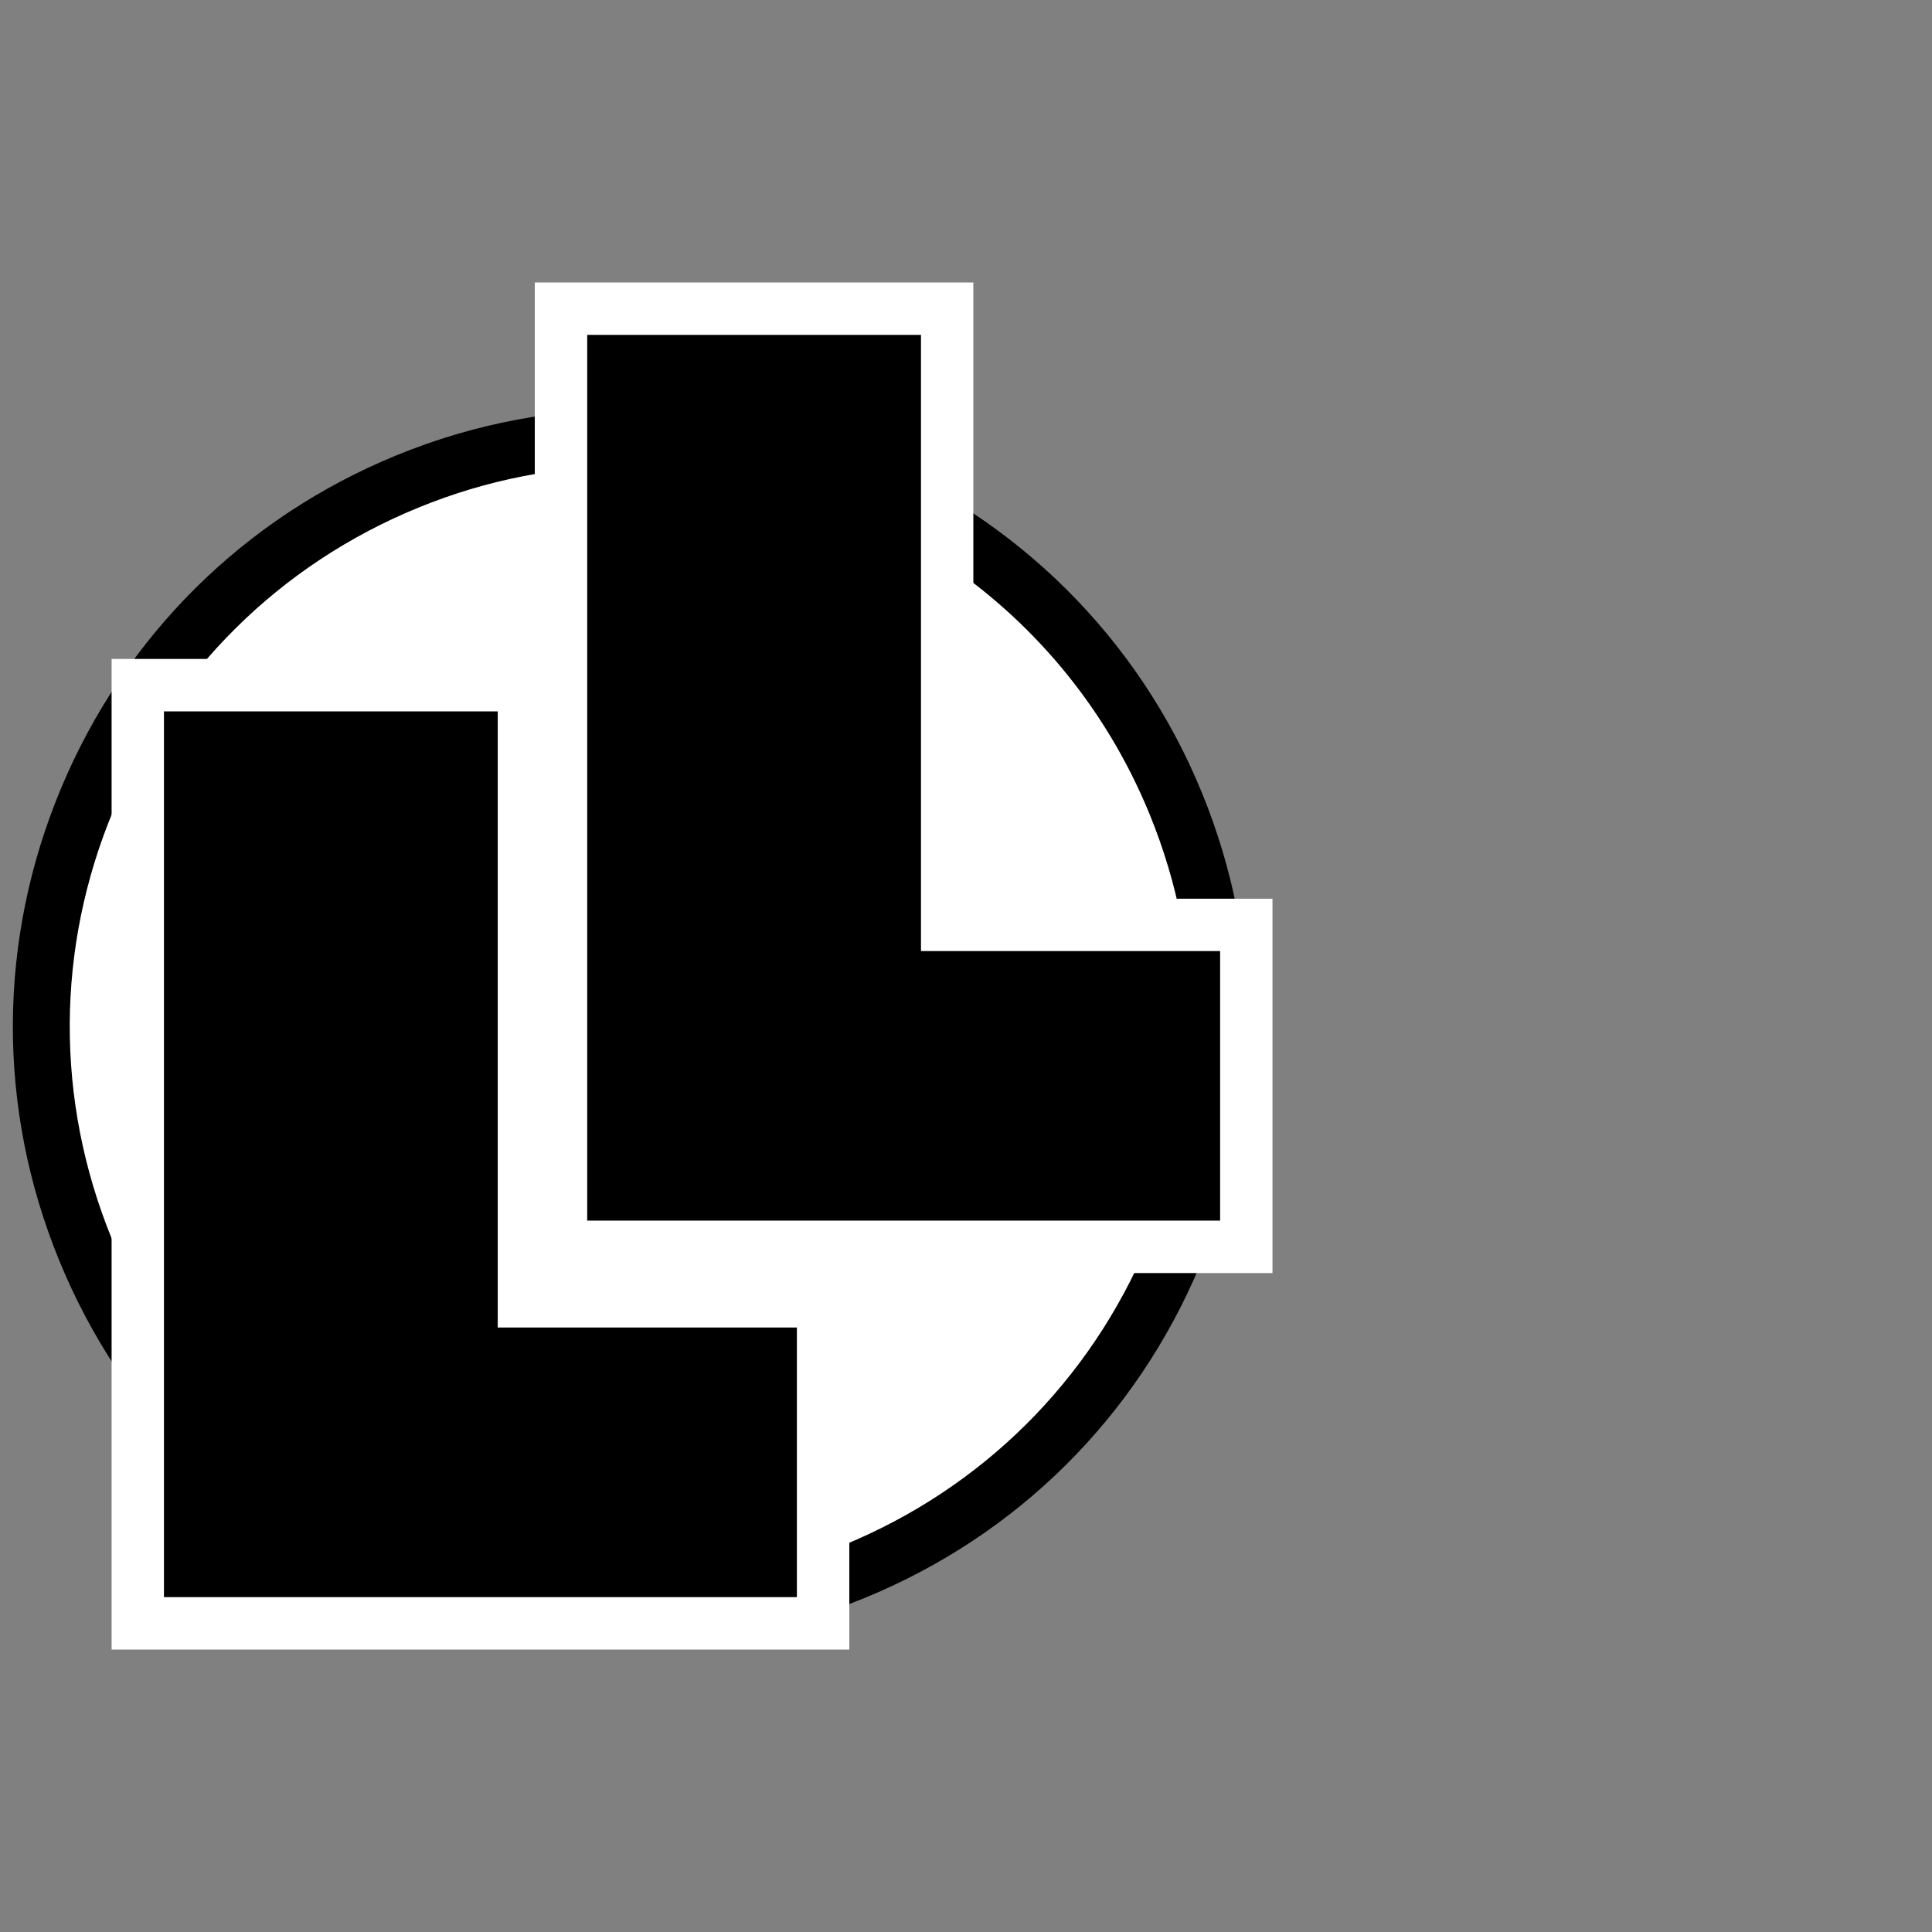
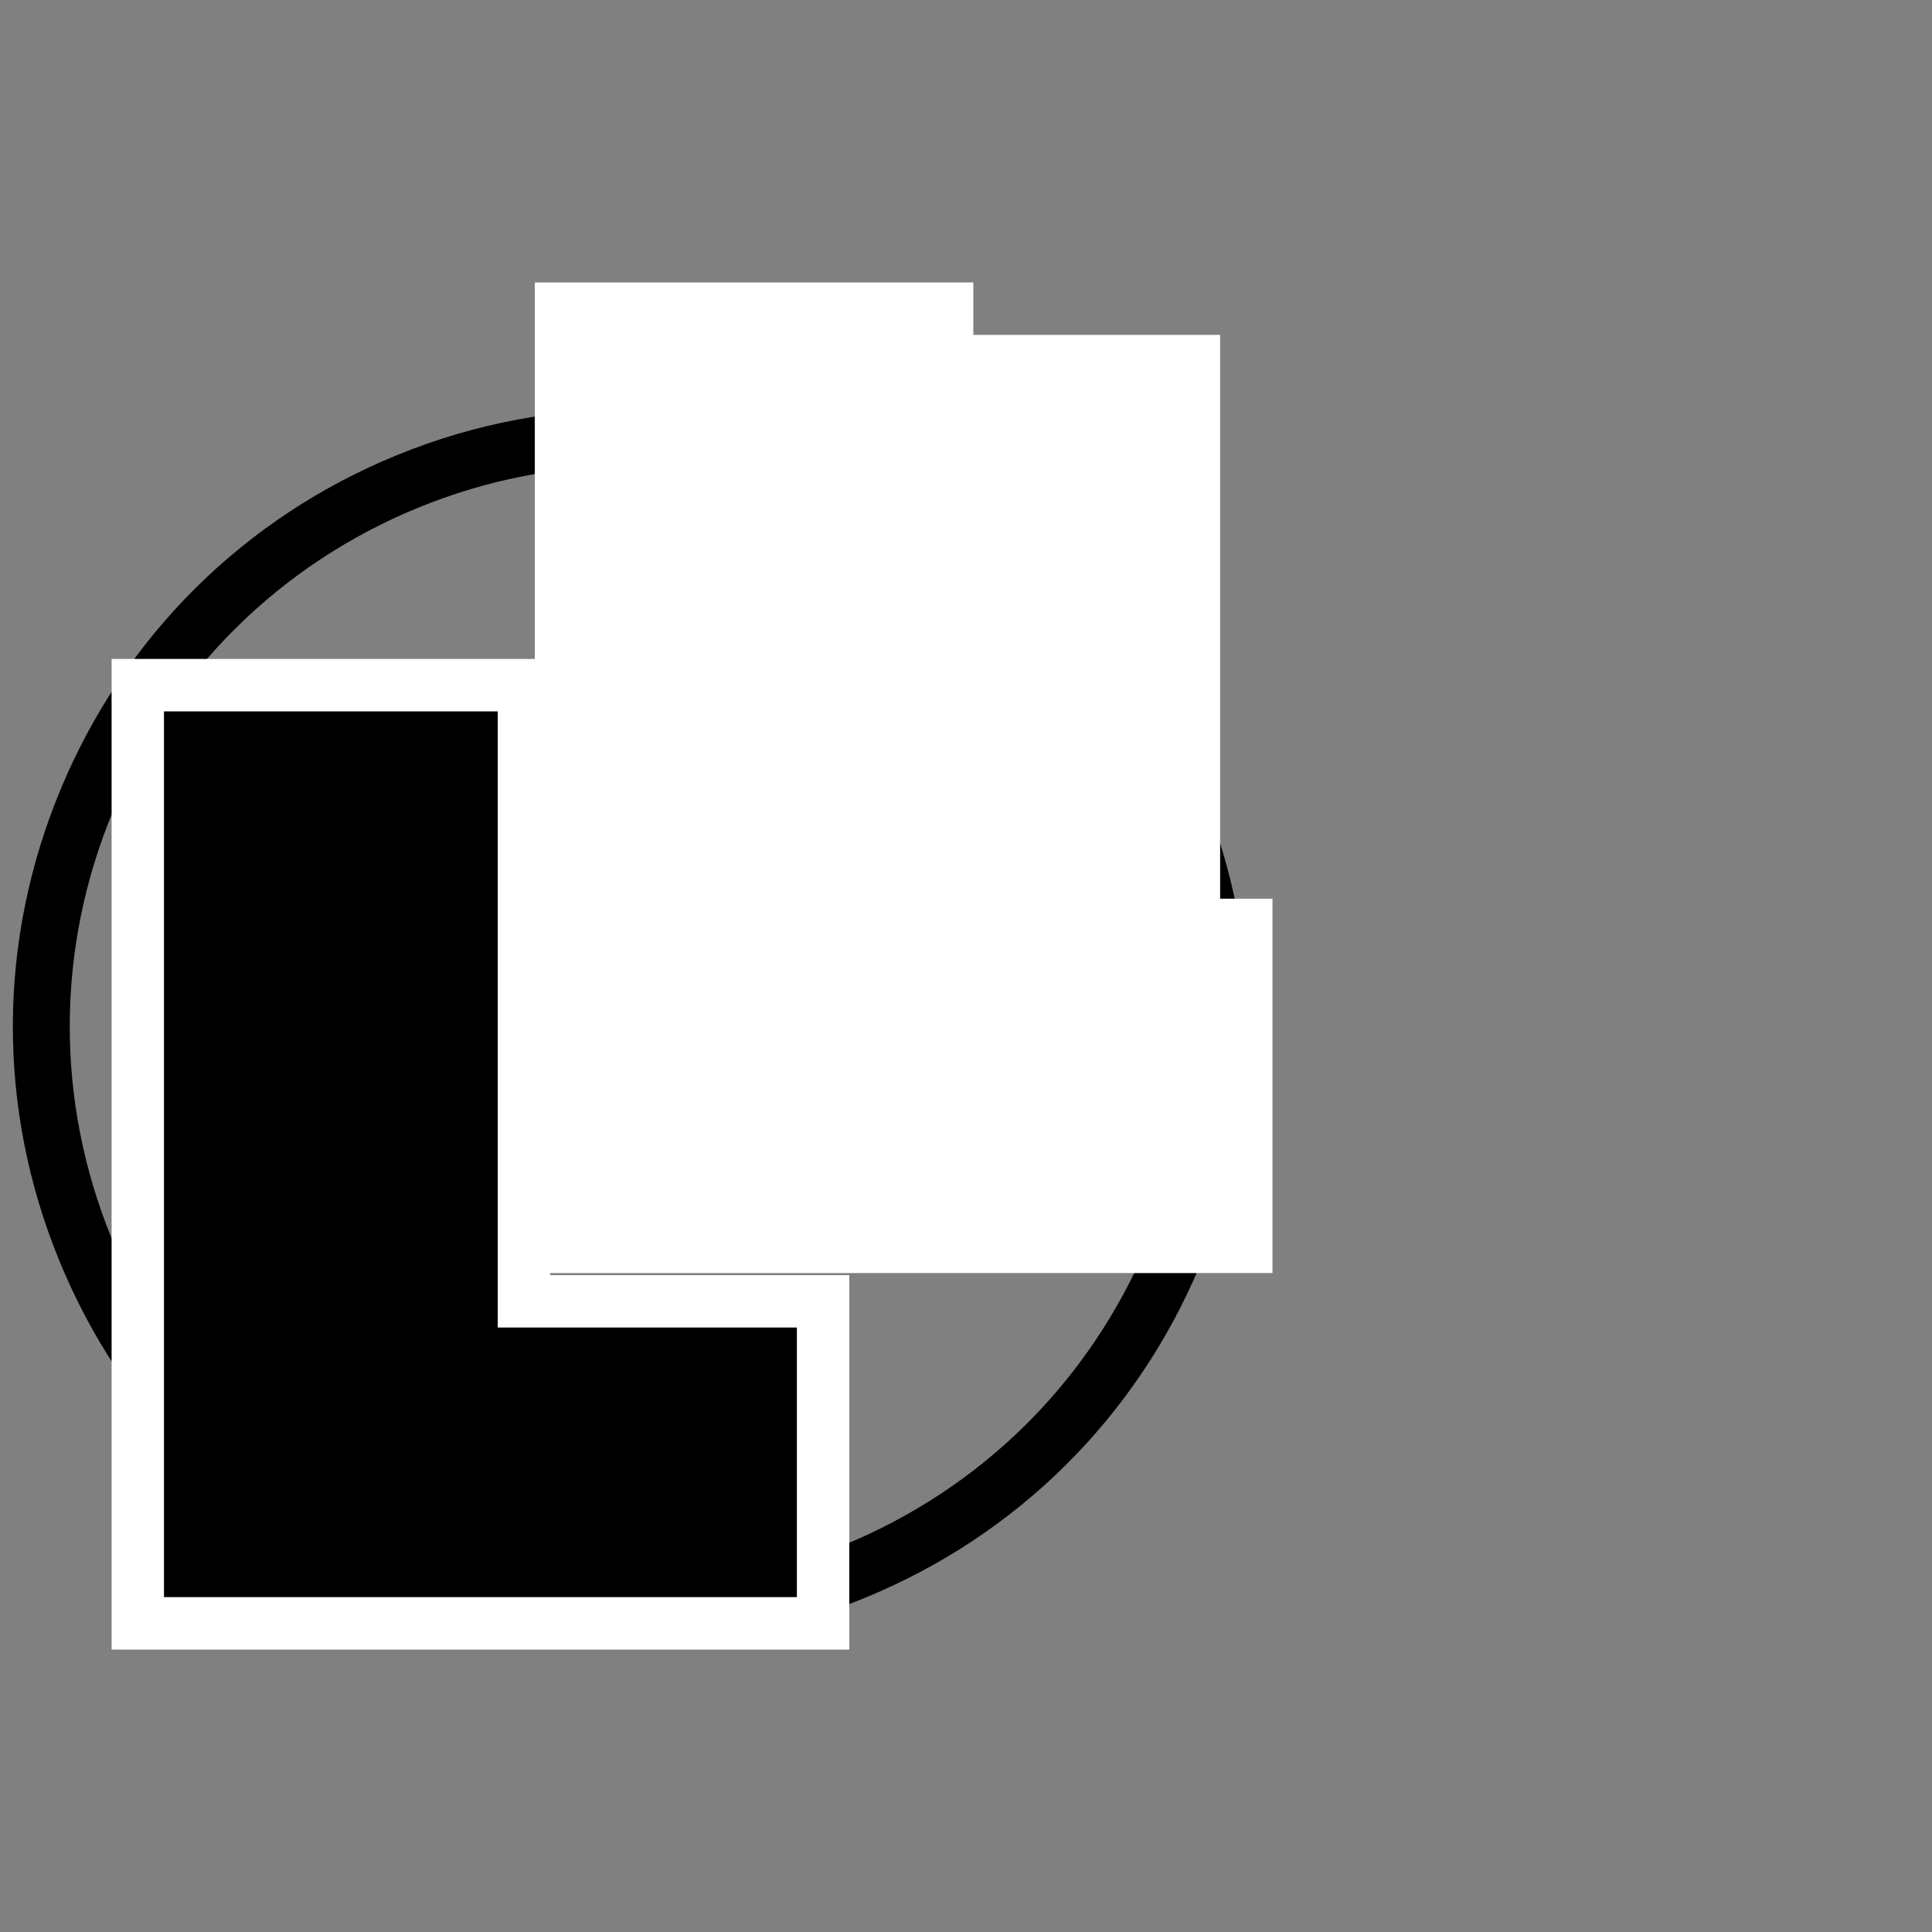
<svg xmlns="http://www.w3.org/2000/svg" id="Ebene_2" viewBox="0 0 300 300">
  <rect x="0" y="0" width="300" height="300" fill="#808080" stroke="none" />
  <defs>
    <style>.cls-1{fill:none;}.cls-2{fill:#fff;}</style>
  </defs>
  <g id="Ebene_1-2">
    <g>
-       <rect class="cls-1" width="300" height="300" />
      <g>
        <g>
-           <circle class="cls-2" cx="97.92" cy="159.41" r="91.46" />
          <path d="M97.92,255.33c-12.56,0-25.11-2.5-37.05-7.5-23.62-9.89-41.97-28.4-51.67-52.09-9.71-23.7-9.6-49.76,.3-73.38,9.89-23.62,28.4-41.97,52.09-51.67,48.91-20.03,105.02,3.48,125.04,52.4,9.71,23.7,9.6,49.76-.3,73.38-9.89,23.62-28.4,41.97-52.09,51.67-11.73,4.8-24.03,7.2-36.33,7.2h0Zm-.1-182.99c-10.97,0-22.11,2.08-32.87,6.49-21.52,8.81-38.32,25.47-47.31,46.92-8.99,21.45-9.08,45.11-.27,66.63,8.81,21.52,25.47,38.32,46.92,47.31,21.45,8.99,45.11,9.08,66.63,.27,21.52-8.81,38.32-25.47,47.31-46.92,8.99-21.45,9.08-45.11,.27-66.63-13.78-33.66-46.37-54.07-80.68-54.07h0Z" />
        </g>
        <g>
          <polygon points="87.11 193.62 87.11 47.92 147.08 47.92 147.08 143.62 193.53 143.62 193.53 193.62 87.11 193.62" />
-           <path class="cls-2" d="M143.01,52v95.68h46.45v41.86H91.18V52h51.83m8.14-8.14H83.04V197.68h114.55v-58.13h-46.45V43.86h0Z" />
+           <path class="cls-2" d="M143.01,52v95.68h46.45v41.86V52h51.83m8.14-8.14H83.04V197.68h114.55v-58.13h-46.45V43.86h0Z" />
        </g>
        <g>
          <polygon points="21.39 252.06 21.39 106.38 81.37 106.38 81.37 202.07 127.81 202.07 127.81 252.06 21.39 252.06" />
          <path class="cls-2" d="M77.29,110.46v95.68h46.45v41.86H25.46V110.46h51.83m8.14-8.14H17.33v153.82h114.55v-58.13h-46.45V102.32h0Z" />
        </g>
      </g>
    </g>
  </g>
</svg>